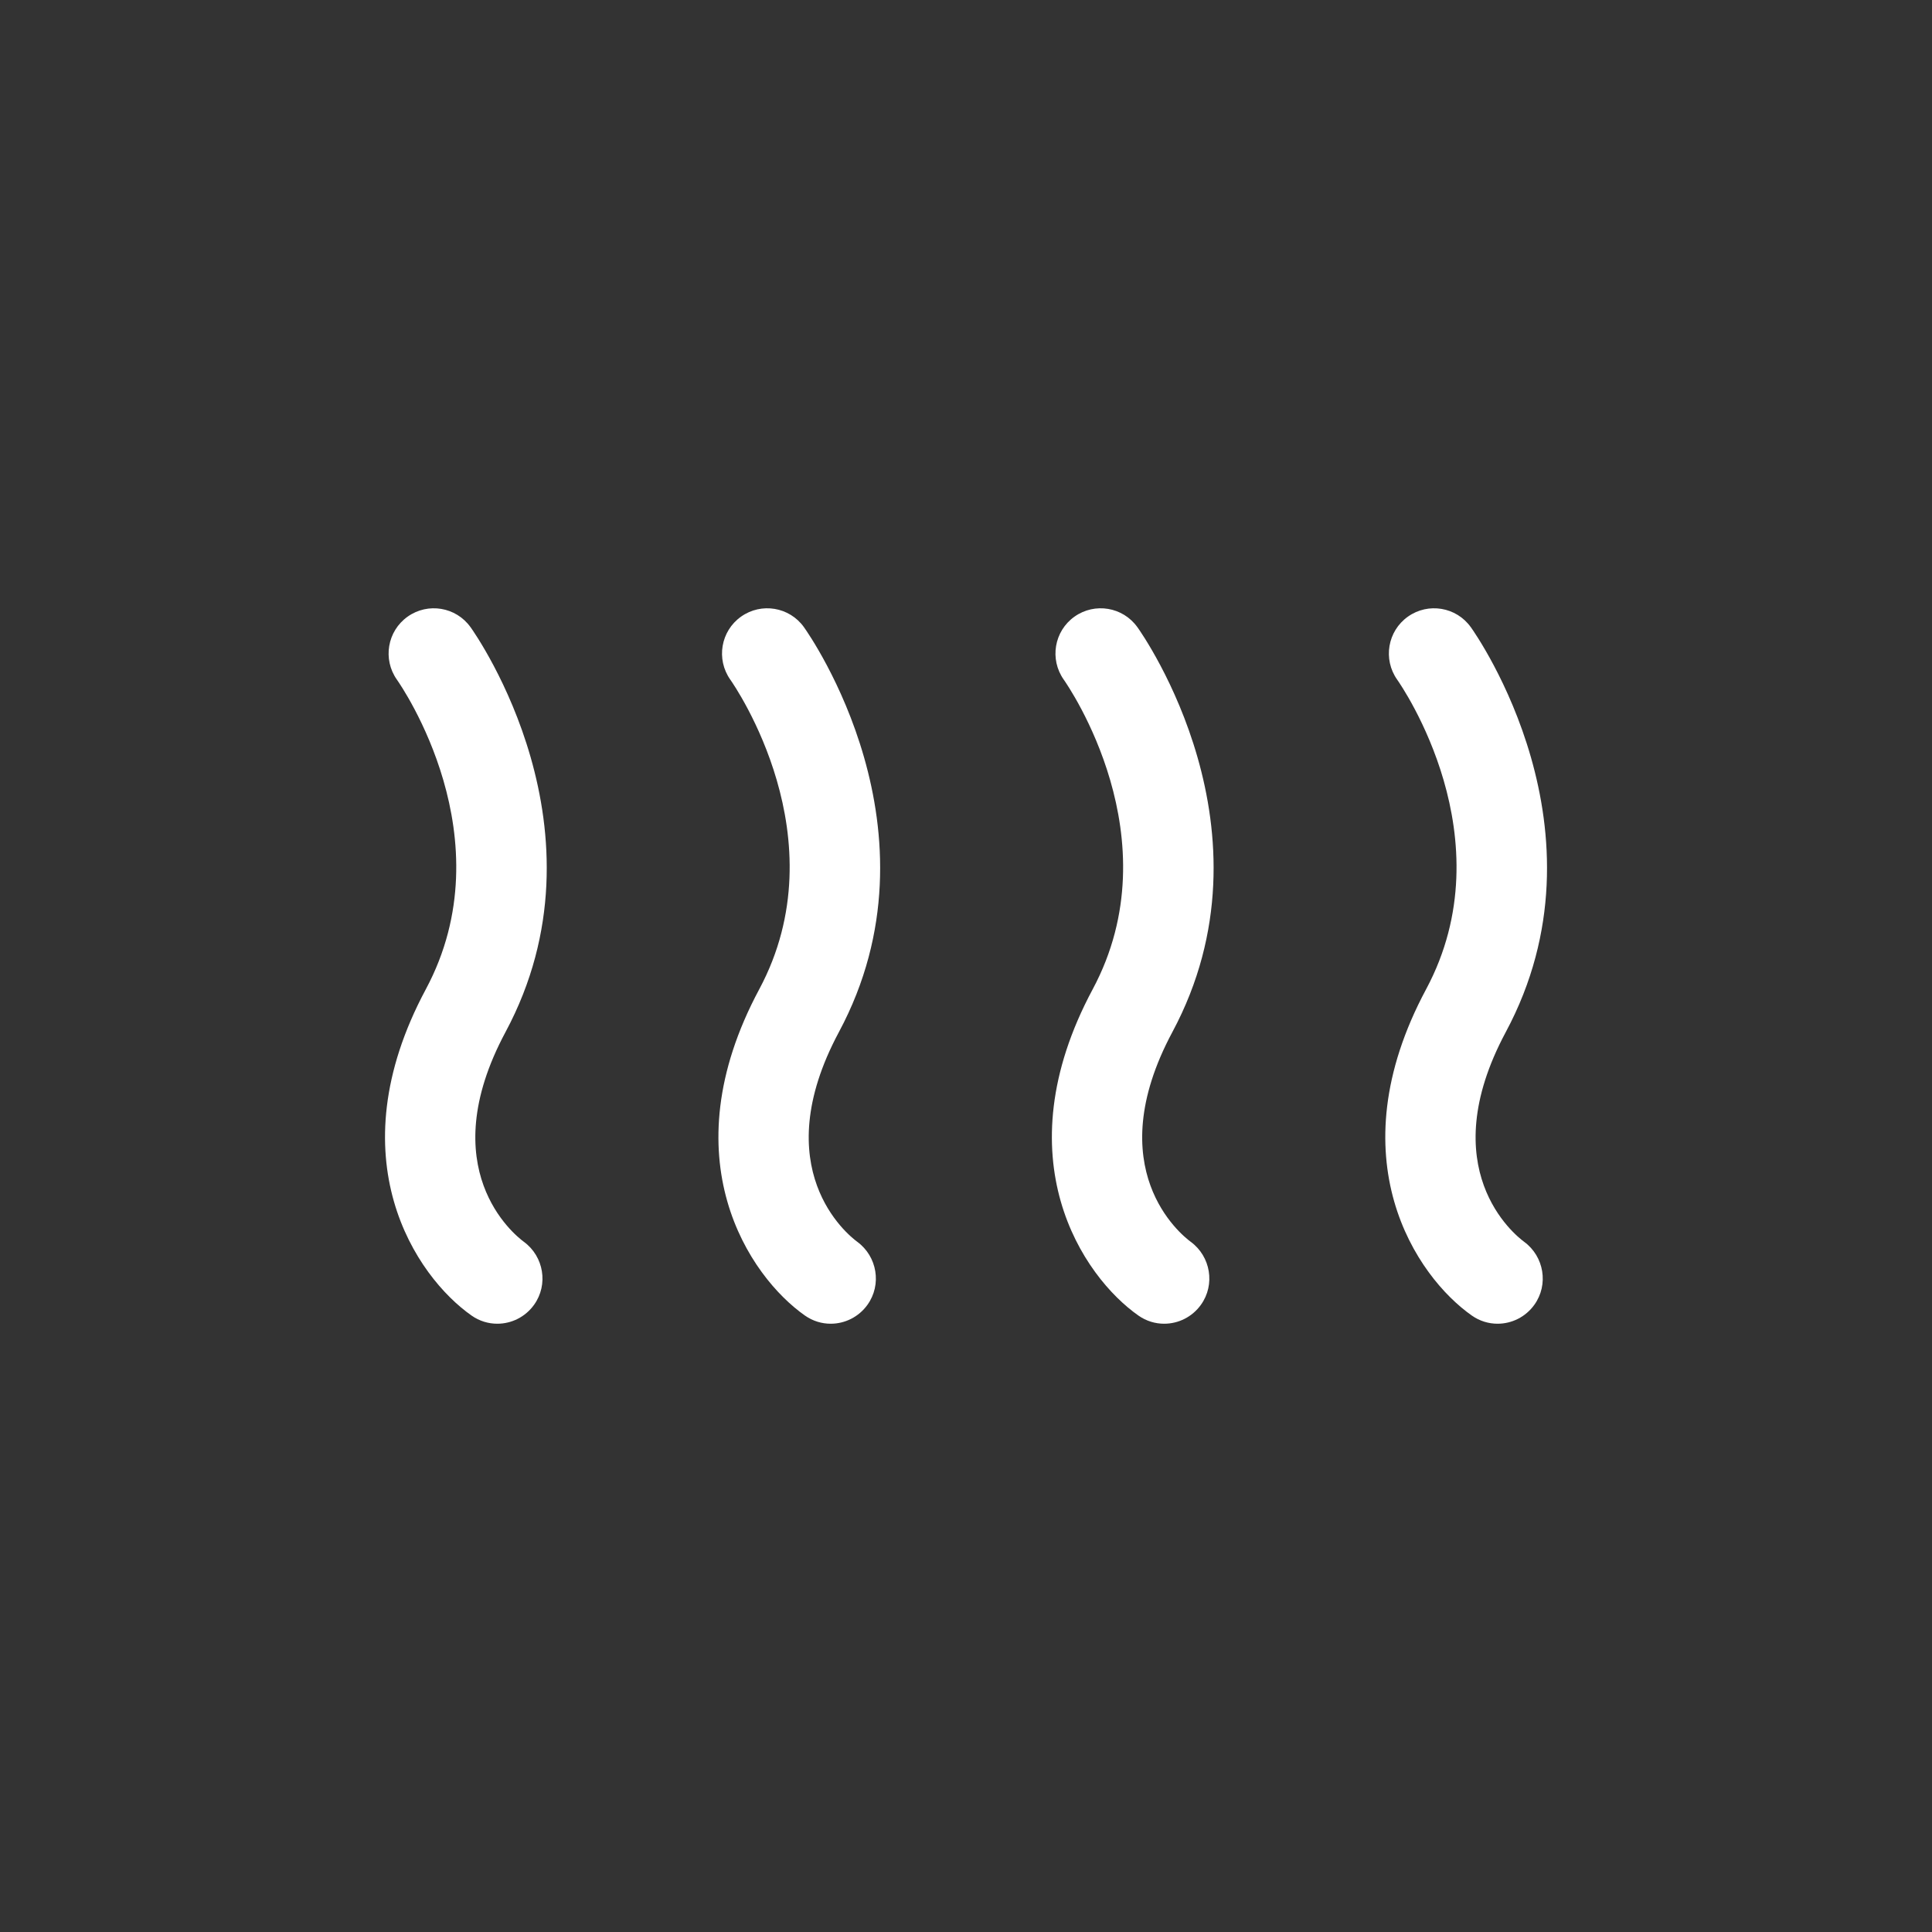
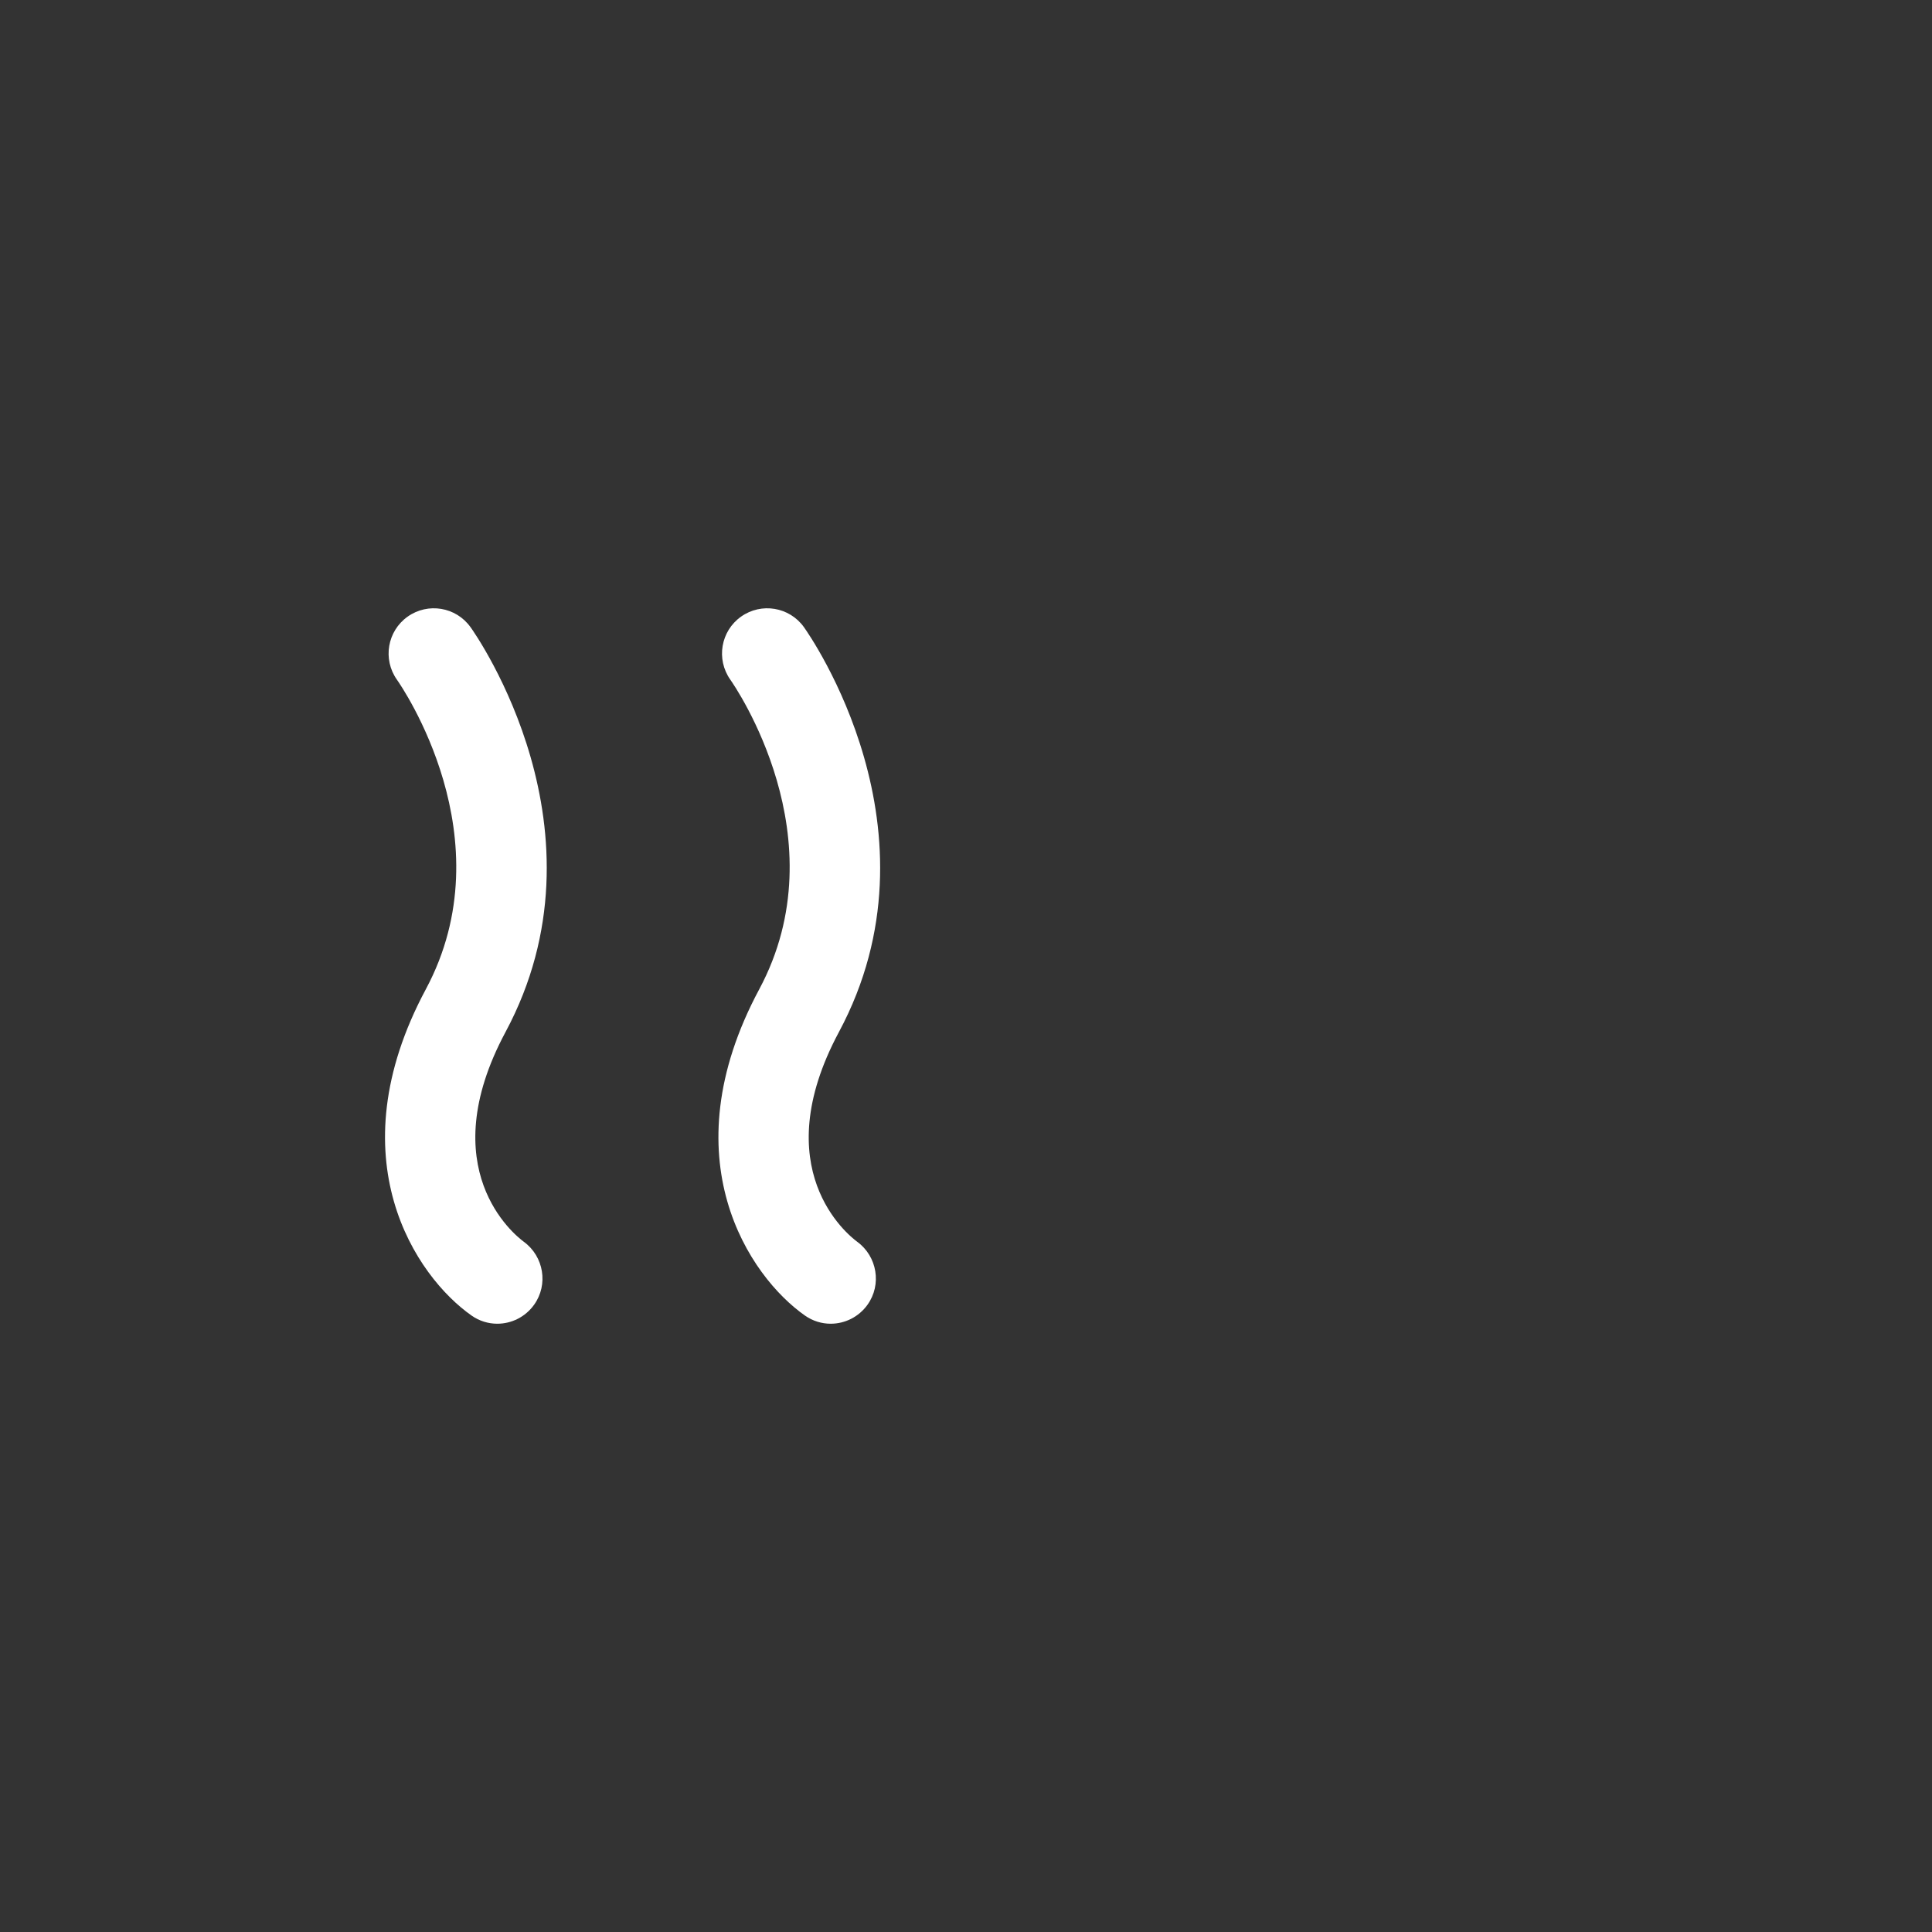
<svg xmlns="http://www.w3.org/2000/svg" id="Layer_1" viewBox="0 0 1200 1200">
  <rect x="0" y="0" width="1200" height="1200" fill="#333333" stroke="none" />
  <defs>
    <style>.cls-1{fill:#fff;}</style>
  </defs>
  <path class="cls-1" d="M499.35,389.55c-9-12.59-26.47-15.49-39.08-6.54-12.62,8.96-15.59,26.47-6.67,39.12,2.81,3.98,68.2,98.6,17.96,192.35-56.33,105.13-6.02,178.54,28.46,202.67,4.87,3.41,10.43,5.04,15.94,5.04,8.74,0,17.35-4.11,22.85-11.78,8.96-12.5,6.06-29.99-6.33-39.09-5.97-4.38-56.98-45.28-11.41-130.31,66.92-124.88-18.07-246.34-21.72-251.45Z" />
-   <path class="cls-1" d="M913.54,389.55c-8.99-12.59-26.46-15.49-39.07-6.54-12.62,8.96-15.59,26.47-6.67,39.12,2.81,3.98,68.2,98.6,17.96,192.35-56.33,105.13-6.01,178.54,28.47,202.67,4.87,3.41,10.43,5.04,15.94,5.04,8.74,0,17.35-4.11,22.85-11.78,8.96-12.5,6.06-29.99-6.33-39.09-5.97-4.38-56.98-45.28-11.41-130.31,66.92-124.88-18.07-246.34-21.72-251.45Z" />
-   <path class="cls-1" d="M706.45,389.55c-8.99-12.59-26.46-15.49-39.07-6.54-12.62,8.96-15.59,26.47-6.67,39.12,2.81,3.98,68.2,98.6,17.96,192.35-56.33,105.13-6.01,178.54,28.47,202.67,4.87,3.41,10.43,5.04,15.94,5.04,8.74,0,17.35-4.11,22.85-11.78,8.96-12.5,6.06-29.99-6.33-39.09-5.97-4.38-56.98-45.28-11.41-130.31,66.92-124.88-18.07-246.34-21.72-251.45Z" />
  <path class="cls-1" d="M292.25,389.55c-8.99-12.59-26.46-15.49-39.07-6.54-12.62,8.96-15.59,26.47-6.67,39.12,2.81,3.98,68.2,98.6,17.96,192.35-56.33,105.13-6.01,178.54,28.47,202.67,4.87,3.41,10.43,5.04,15.94,5.04,8.74,0,17.35-4.11,22.85-11.78,8.96-12.5,6.06-29.99-6.33-39.09-5.97-4.38-56.98-45.28-11.41-130.31,66.92-124.88-18.07-246.34-21.72-251.45Z" />
</svg>